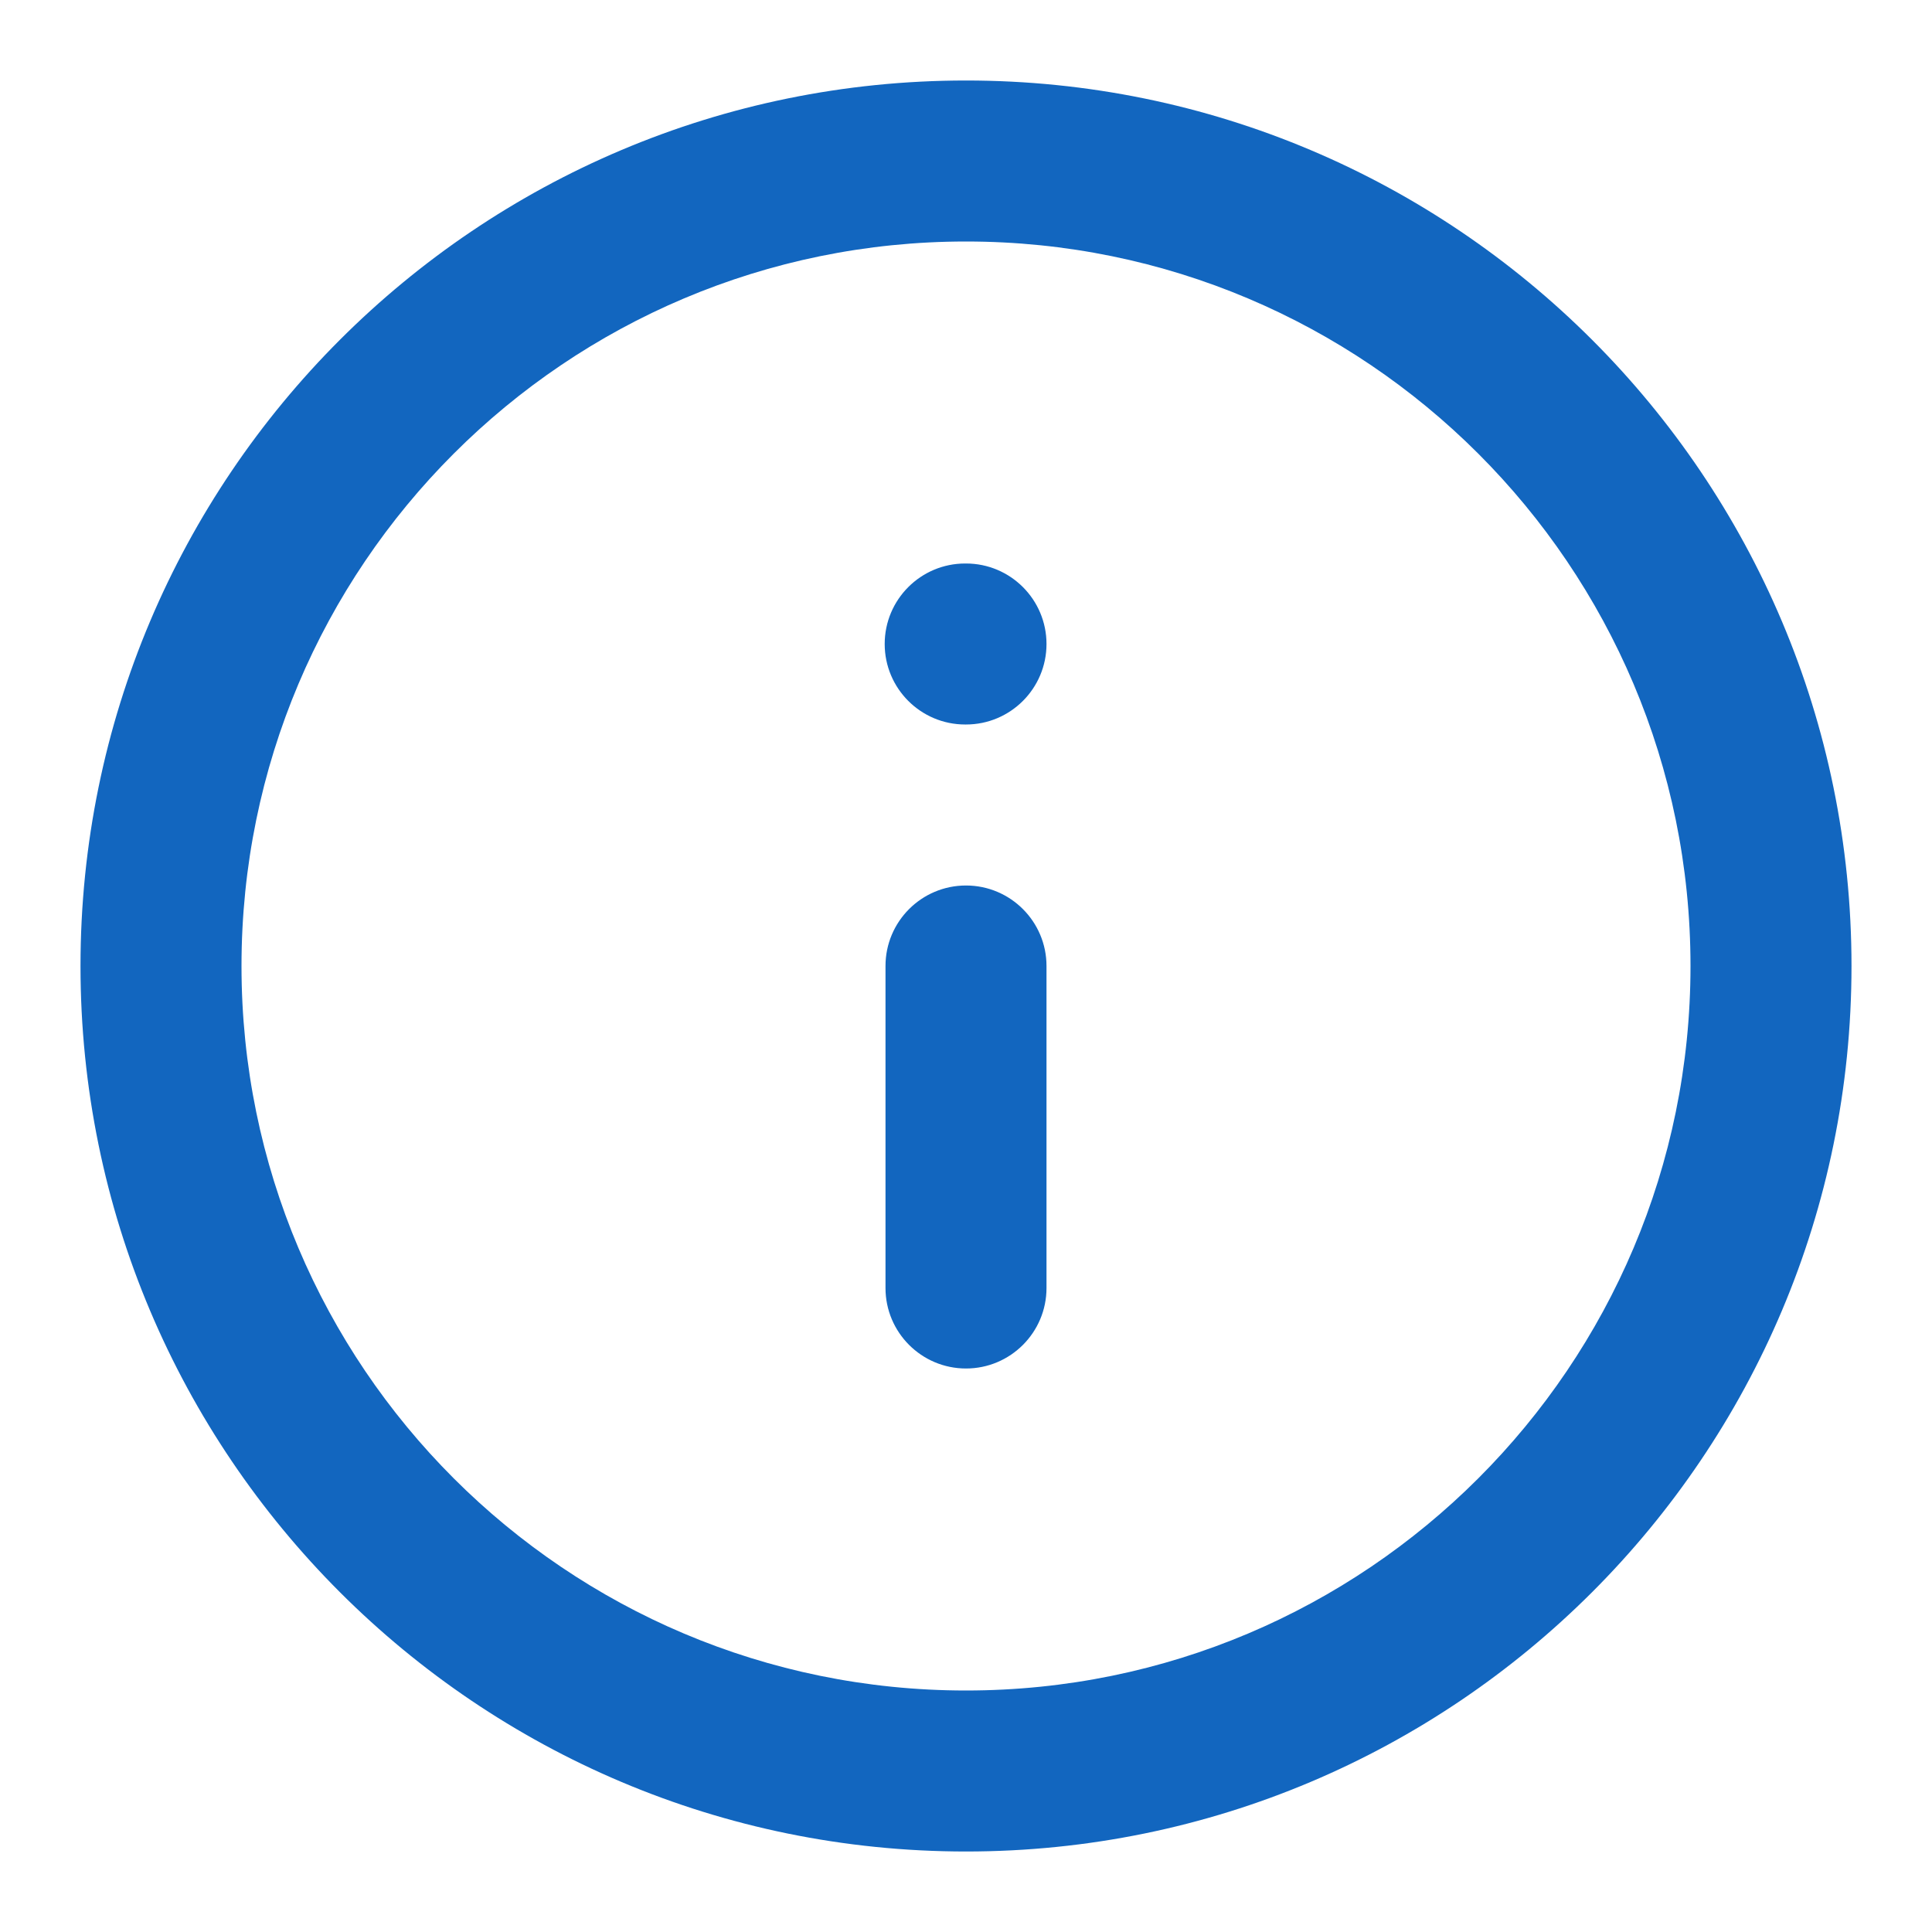
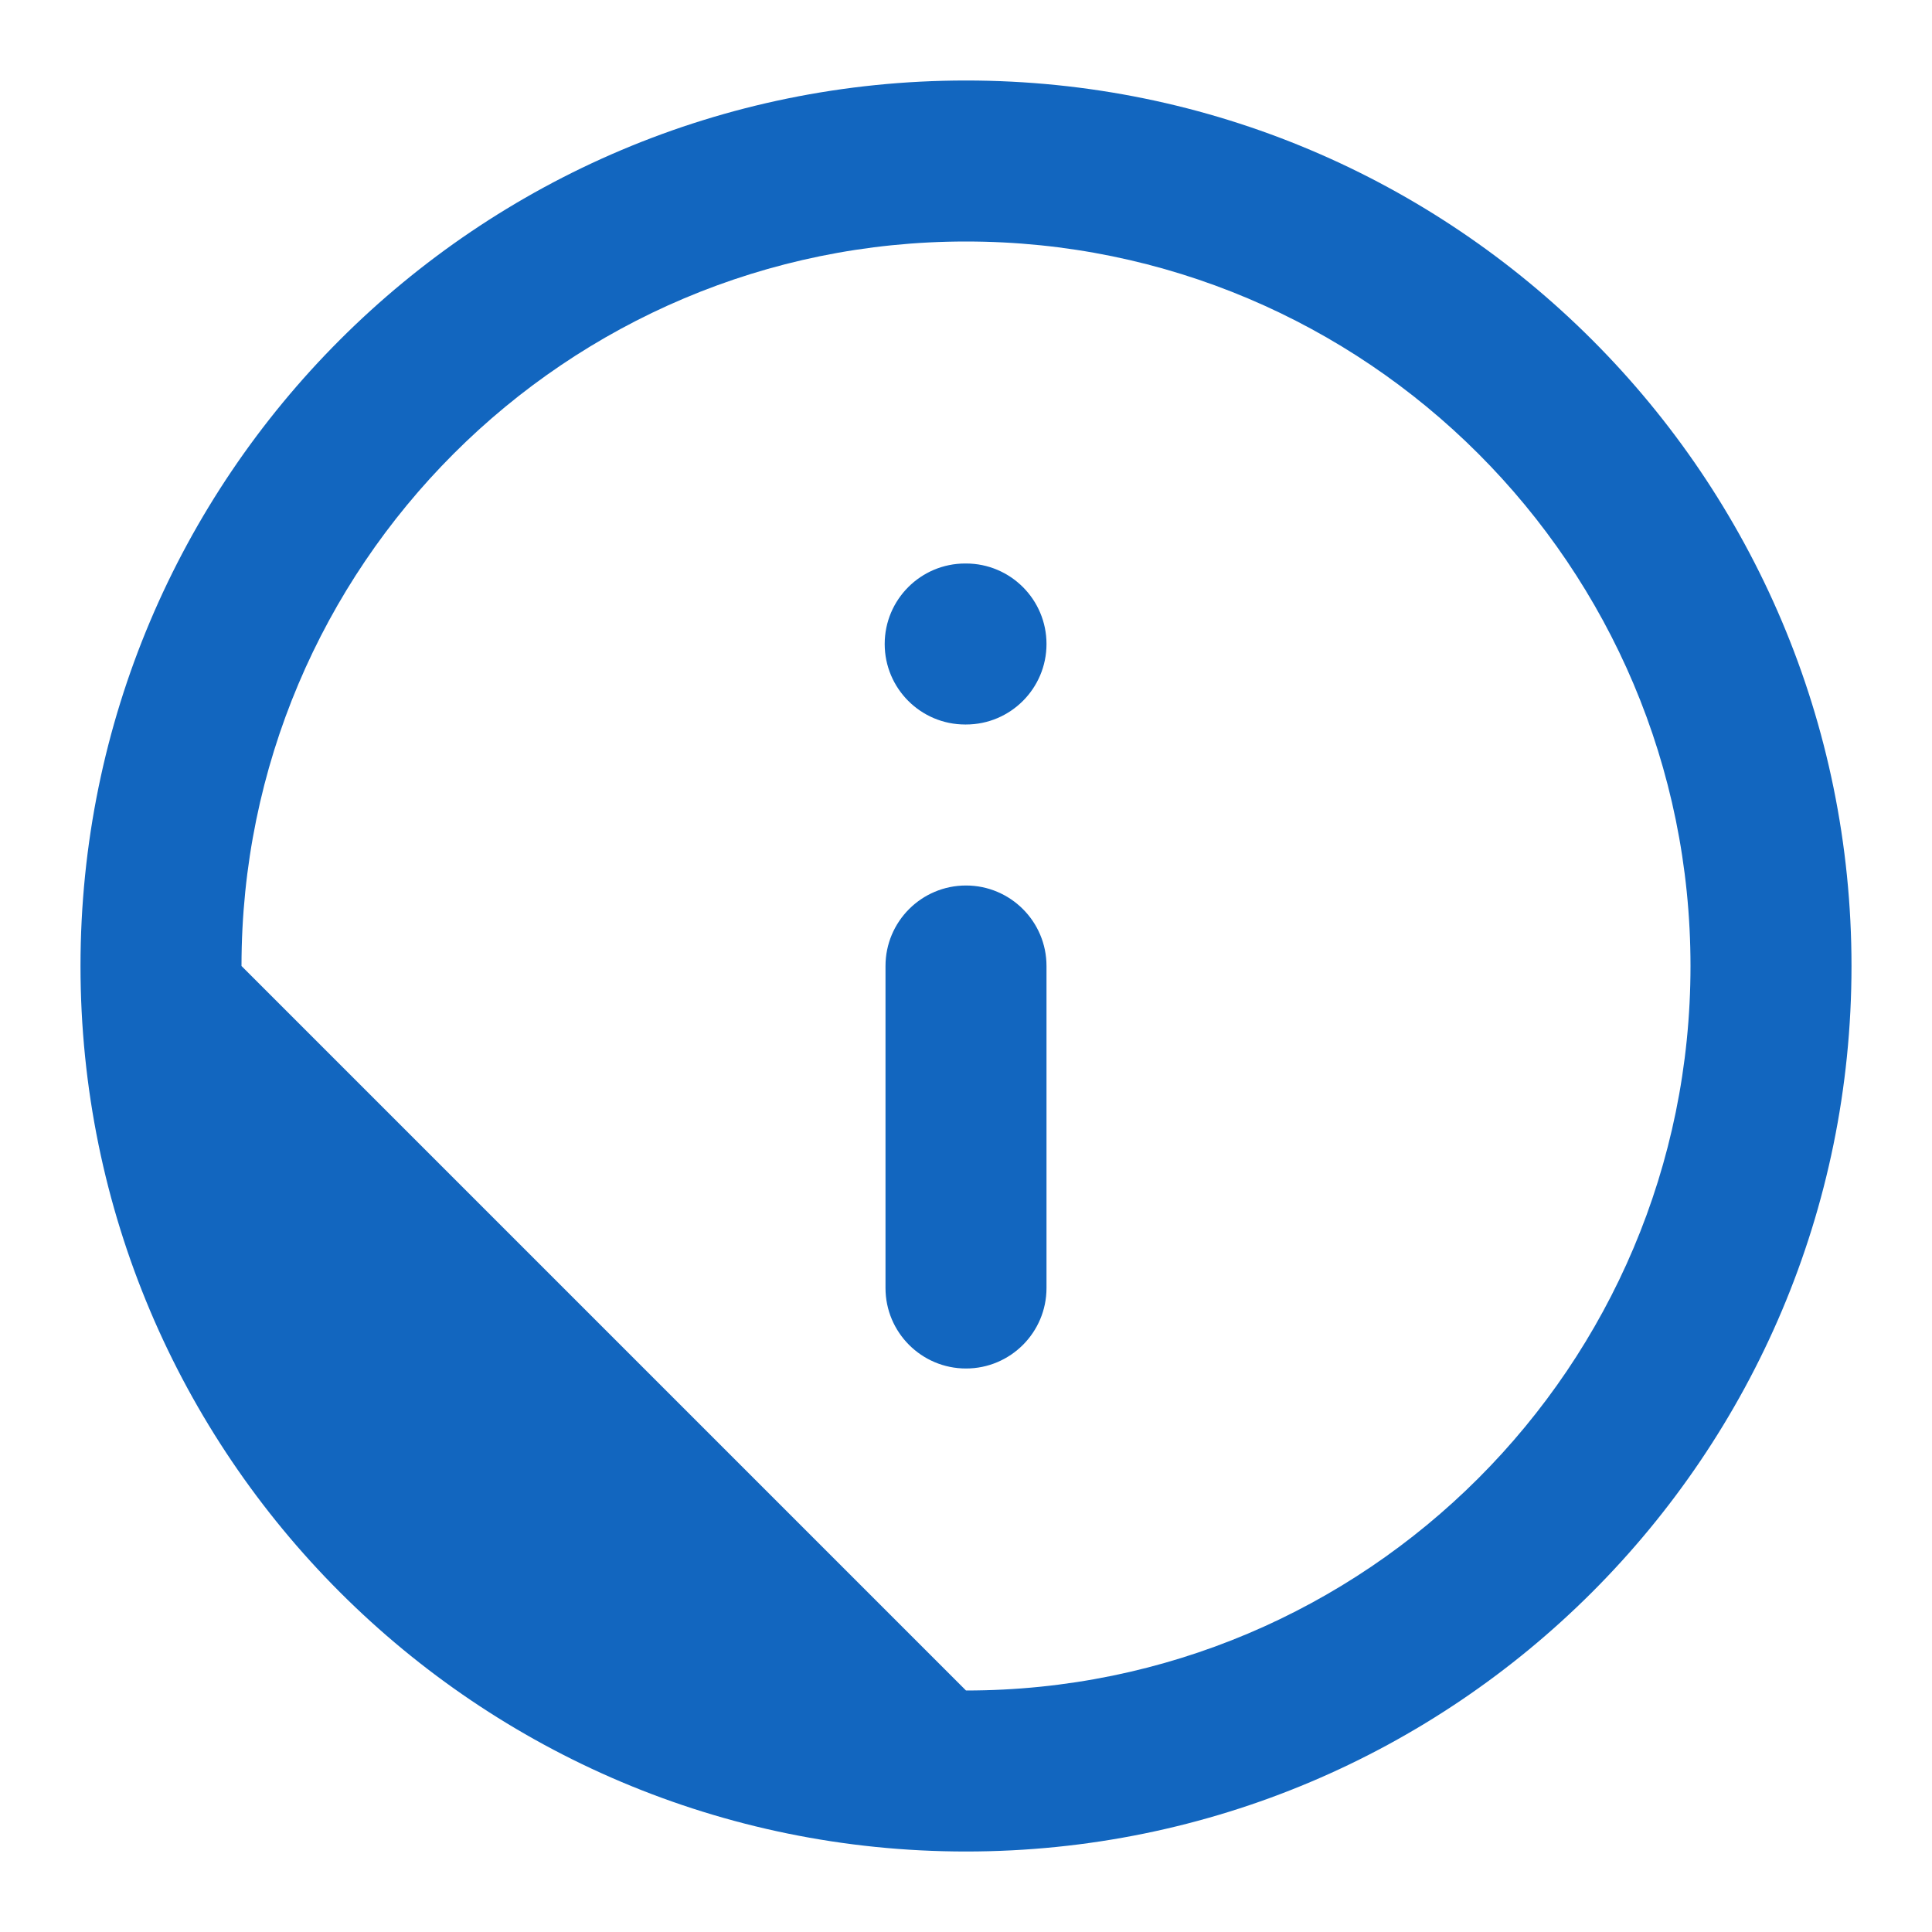
<svg xmlns="http://www.w3.org/2000/svg" width="24" height="24" viewBox="0 0 24 24" fill="none">
-   <path fill-rule="evenodd" clip-rule="evenodd" d="M12 21C16.971 21 21 16.971 21 12C21 7.029 16.971 3 12 3C7.029 3 3 7.029 3 12C3 16.971 7.029 21 12 21ZM23 12C23 18.075 18.075 23 12 23C5.925 23 1 18.075 1 12C1 5.925 5.925 1 12 1C18.075 1 23 5.925 23 12ZM12 17C11.448 17 11 16.552 11 16L11 12C11 11.448 11.448 11 12 11C12.552 11 13 11.448 13 12L13 16C13 16.552 12.552 17 12 17ZM13 8C13 8.552 12.552 9 12 9L11.99 9C11.438 9 10.99 8.552 10.99 8C10.99 7.448 11.438 7 11.99 7L12 7C12.552 7 13 7.448 13 8Z" fill="#1266BF" />
+   <path fill-rule="evenodd" clip-rule="evenodd" d="M12 21C16.971 21 21 16.971 21 12C21 7.029 16.971 3 12 3C7.029 3 3 7.029 3 12ZM23 12C23 18.075 18.075 23 12 23C5.925 23 1 18.075 1 12C1 5.925 5.925 1 12 1C18.075 1 23 5.925 23 12ZM12 17C11.448 17 11 16.552 11 16L11 12C11 11.448 11.448 11 12 11C12.552 11 13 11.448 13 12L13 16C13 16.552 12.552 17 12 17ZM13 8C13 8.552 12.552 9 12 9L11.99 9C11.438 9 10.99 8.552 10.99 8C10.99 7.448 11.438 7 11.99 7L12 7C12.552 7 13 7.448 13 8Z" fill="#1266BF" />
</svg>